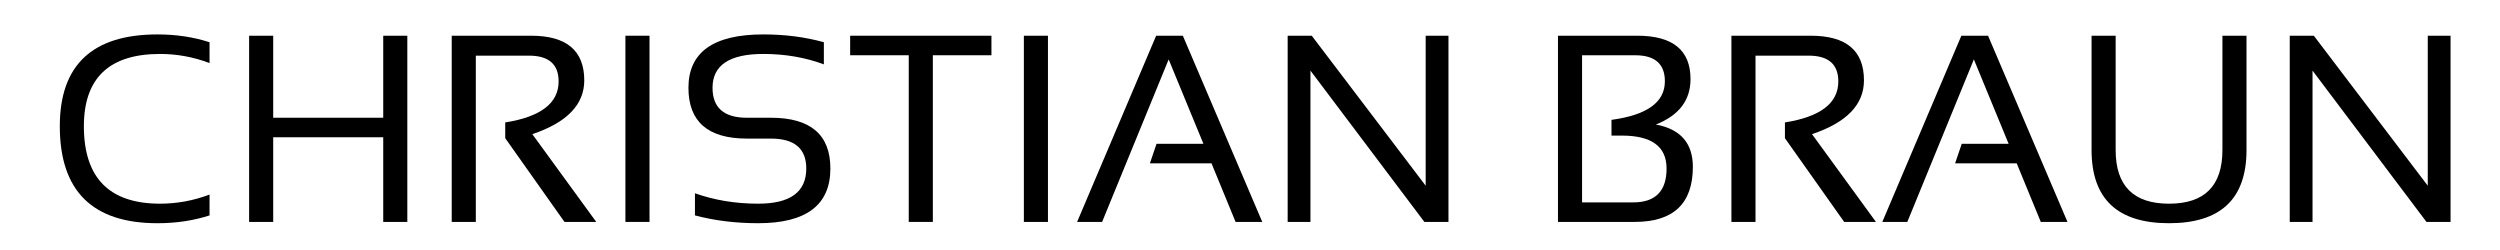
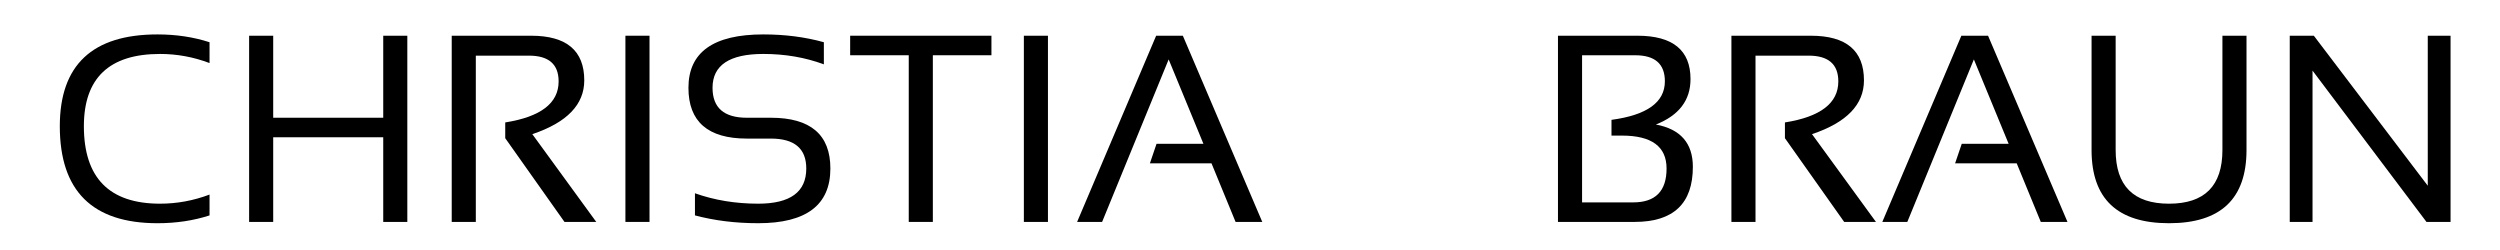
<svg xmlns="http://www.w3.org/2000/svg" width="1000" height="100" viewBox="0 0 264.583 26.458" version="1.1" id="svg8">
  <defs id="defs2" />
  <g id="layer1">
    <g style="font-style:normal;font-weight:normal;font-size:10.583px;line-height:1.25;font-family:sans-serif;fill:#000000;fill-opacity:1;stroke:none;stroke-width:0.265" id="text835" aria-label="CHRISTIAN BRAUN">
      <path id="path1473" style="font-style:normal;font-variant:normal;font-weight:normal;font-stretch:normal;font-size:28.222px;font-family:Sansation;-inkscape-font-specification:'Sansation Normal';font-variant-ligatures:normal;font-variant-caps:normal;font-variant-numeric:normal;font-variant-east-asian:normal;stroke-width:0.265" d="m 22.176,22.797 q -2.549,0.827 -5.512,0.827 -10.335,0 -10.335,-10.266 0,-9.715 10.335,-9.715 2.963,0 5.512,0.827 V 6.674 q -2.549,-0.965 -5.237,-0.965 -8.062,0 -8.062,7.648 0,8.199 8.062,8.199 2.687,0 5.237,-0.965 z" />
      <path id="path1475" style="font-style:normal;font-variant:normal;font-weight:normal;font-stretch:normal;font-size:28.222px;font-family:Sansation;-inkscape-font-specification:'Sansation Normal';font-variant-ligatures:normal;font-variant-caps:normal;font-variant-numeric:normal;font-variant-east-asian:normal;stroke-width:0.265" d="M 26.365,23.486 V 3.78 h 2.549 v 8.682 H 40.559 V 3.78 h 2.549 V 23.486 H 40.559 V 14.528 H 28.914 v 8.957 z" />
      <path id="path1477" style="font-style:normal;font-variant:normal;font-weight:normal;font-stretch:normal;font-size:28.222px;font-family:Sansation;-inkscape-font-specification:'Sansation Normal';font-variant-ligatures:normal;font-variant-caps:normal;font-variant-numeric:normal;font-variant-east-asian:normal;stroke-width:0.265" d="M 47.807,23.486 V 3.78 h 8.406 q 5.622,0 5.622,4.727 0,3.845 -5.498,5.691 l 6.766,9.288 h -3.362 l -6.27,-8.861 v -1.667 q 5.65,-0.896 5.65,-4.341 0,-2.729 -3.142,-2.729 H 50.357 V 23.486 Z" />
      <path id="path1479" style="font-style:normal;font-variant:normal;font-weight:normal;font-stretch:normal;font-size:28.222px;font-family:Sansation;-inkscape-font-specification:'Sansation Normal';font-variant-ligatures:normal;font-variant-caps:normal;font-variant-numeric:normal;font-variant-east-asian:normal;stroke-width:0.265" d="M 68.74,3.78 V 23.486 H 66.19 V 3.78 Z" />
      <path id="path1481" style="font-style:normal;font-variant:normal;font-weight:normal;font-stretch:normal;font-size:28.222px;font-family:Sansation;-inkscape-font-specification:'Sansation Normal';font-variant-ligatures:normal;font-variant-caps:normal;font-variant-numeric:normal;font-variant-east-asian:normal;stroke-width:0.265" d="m 73.549,22.797 v -2.343 q 3.101,1.102 6.697,1.102 5.085,0 5.085,-3.721 0,-3.169 -3.748,-3.169 h -2.536 q -6.187,0 -6.187,-5.374 0,-5.65 7.924,-5.65 3.445,0 6.408,0.827 V 6.811 Q 84.229,5.709 80.784,5.709 q -5.374,0 -5.374,3.583 0,3.169 3.638,3.169 h 2.536 q 6.298,0 6.298,5.374 0,5.788 -7.634,5.788 -3.597,0 -6.697,-0.827 z" />
      <path id="path1483" style="font-style:normal;font-variant:normal;font-weight:normal;font-stretch:normal;font-size:28.222px;font-family:Sansation;-inkscape-font-specification:'Sansation Normal';font-variant-ligatures:normal;font-variant-caps:normal;font-variant-numeric:normal;font-variant-east-asian:normal;stroke-width:0.265" d="M 104.927,3.78 V 5.847 H 98.726 V 23.486 H 96.176 V 5.847 H 89.975 V 3.78 Z" />
      <path id="path1485" style="font-style:normal;font-variant:normal;font-weight:normal;font-stretch:normal;font-size:28.222px;font-family:Sansation;-inkscape-font-specification:'Sansation Normal';font-variant-ligatures:normal;font-variant-caps:normal;font-variant-numeric:normal;font-variant-east-asian:normal;stroke-width:0.265" d="m 110.908,3.78 v 19.706 h -2.549 V 3.78 Z" />
      <path id="path1487" style="font-style:normal;font-variant:normal;font-weight:normal;font-stretch:normal;font-size:28.222px;font-family:Sansation;-inkscape-font-specification:'Sansation Normal';font-variant-ligatures:normal;font-variant-caps:normal;font-variant-numeric:normal;font-variant-east-asian:normal;stroke-width:0.265" d="m 116.64,23.486 h -2.646 l 8.365,-19.706 h 2.825 l 8.406,19.706 h -2.825 l -2.549,-6.201 h -6.518 l 0.703,-2.067 h 4.961 l -3.679,-8.93 z" />
-       <path id="path1489" style="font-style:normal;font-variant:normal;font-weight:normal;font-stretch:normal;font-size:28.222px;font-family:Sansation;-inkscape-font-specification:'Sansation Normal';font-variant-ligatures:normal;font-variant-caps:normal;font-variant-numeric:normal;font-variant-east-asian:normal;stroke-width:0.265" d="M 136.277,23.486 V 3.78 h 2.549 L 150.884,19.655 V 3.78 h 2.412 v 19.706 h -2.549 L 138.689,7.473 V 23.486 Z" />
      <path id="path1491" style="font-style:normal;font-variant:normal;font-weight:normal;font-stretch:normal;font-size:28.222px;font-family:Sansation;-inkscape-font-specification:'Sansation Normal';font-variant-ligatures:normal;font-variant-caps:normal;font-variant-numeric:normal;font-variant-east-asian:normal;stroke-width:0.265" d="M 164.885,23.486 V 3.78 h 8.406 q 5.622,0 5.622,4.589 0,3.362 -3.666,4.809 3.914,0.73 3.914,4.479 0,5.829 -6.16,5.829 z m 7.965,-2.067 q 3.528,0 3.528,-3.583 0,-3.486 -4.727,-3.486 h -1.102 v -1.667 q 5.65,-0.758 5.65,-4.079 0,-2.756 -3.142,-2.756 h -5.622 V 21.419 Z" />
      <path id="path1493" style="font-style:normal;font-variant:normal;font-weight:normal;font-stretch:normal;font-size:28.222px;font-family:Sansation;-inkscape-font-specification:'Sansation Normal';font-variant-ligatures:normal;font-variant-caps:normal;font-variant-numeric:normal;font-variant-east-asian:normal;stroke-width:0.265" d="M 183.241,23.486 V 3.78 h 8.406 q 5.622,0 5.622,4.727 0,3.845 -5.498,5.691 l 6.766,9.288 h -3.362 l -6.27,-8.861 v -1.667 q 5.65,-0.896 5.65,-4.341 0,-2.729 -3.142,-2.729 h -5.622 V 23.486 Z" />
      <path id="path1495" style="font-style:normal;font-variant:normal;font-weight:normal;font-stretch:normal;font-size:28.222px;font-family:Sansation;-inkscape-font-specification:'Sansation Normal';font-variant-ligatures:normal;font-variant-caps:normal;font-variant-numeric:normal;font-variant-east-asian:normal;stroke-width:0.265" d="m 201.858,23.486 h -2.646 l 8.365,-19.706 h 2.825 l 8.406,19.706 h -2.825 l -2.549,-6.201 h -6.518 l 0.703,-2.067 h 4.961 l -3.679,-8.93 z" />
      <path id="path1497" style="font-style:normal;font-variant:normal;font-weight:normal;font-stretch:normal;font-size:28.222px;font-family:Sansation;-inkscape-font-specification:'Sansation Normal';font-variant-ligatures:normal;font-variant-caps:normal;font-variant-numeric:normal;font-variant-east-asian:normal;stroke-width:0.265" d="M 221.357,15.879 V 3.78 h 2.549 v 12.099 q 0,5.678 5.65,5.678 5.65,0 5.65,-5.678 V 3.78 h 2.549 v 12.099 q 0,7.745 -8.199,7.745 -8.199,0 -8.199,-7.745 z" />
      <path id="path1499" style="font-style:normal;font-variant:normal;font-weight:normal;font-stretch:normal;font-size:28.222px;font-family:Sansation;-inkscape-font-specification:'Sansation Normal';font-variant-ligatures:normal;font-variant-caps:normal;font-variant-numeric:normal;font-variant-east-asian:normal;stroke-width:0.265" d="M 242.331,23.486 V 3.78 h 2.549 L 256.938,19.655 V 3.78 h 2.412 v 19.706 h -2.549 L 244.742,7.473 V 23.486 Z" />
    </g>
  </g>
</svg>